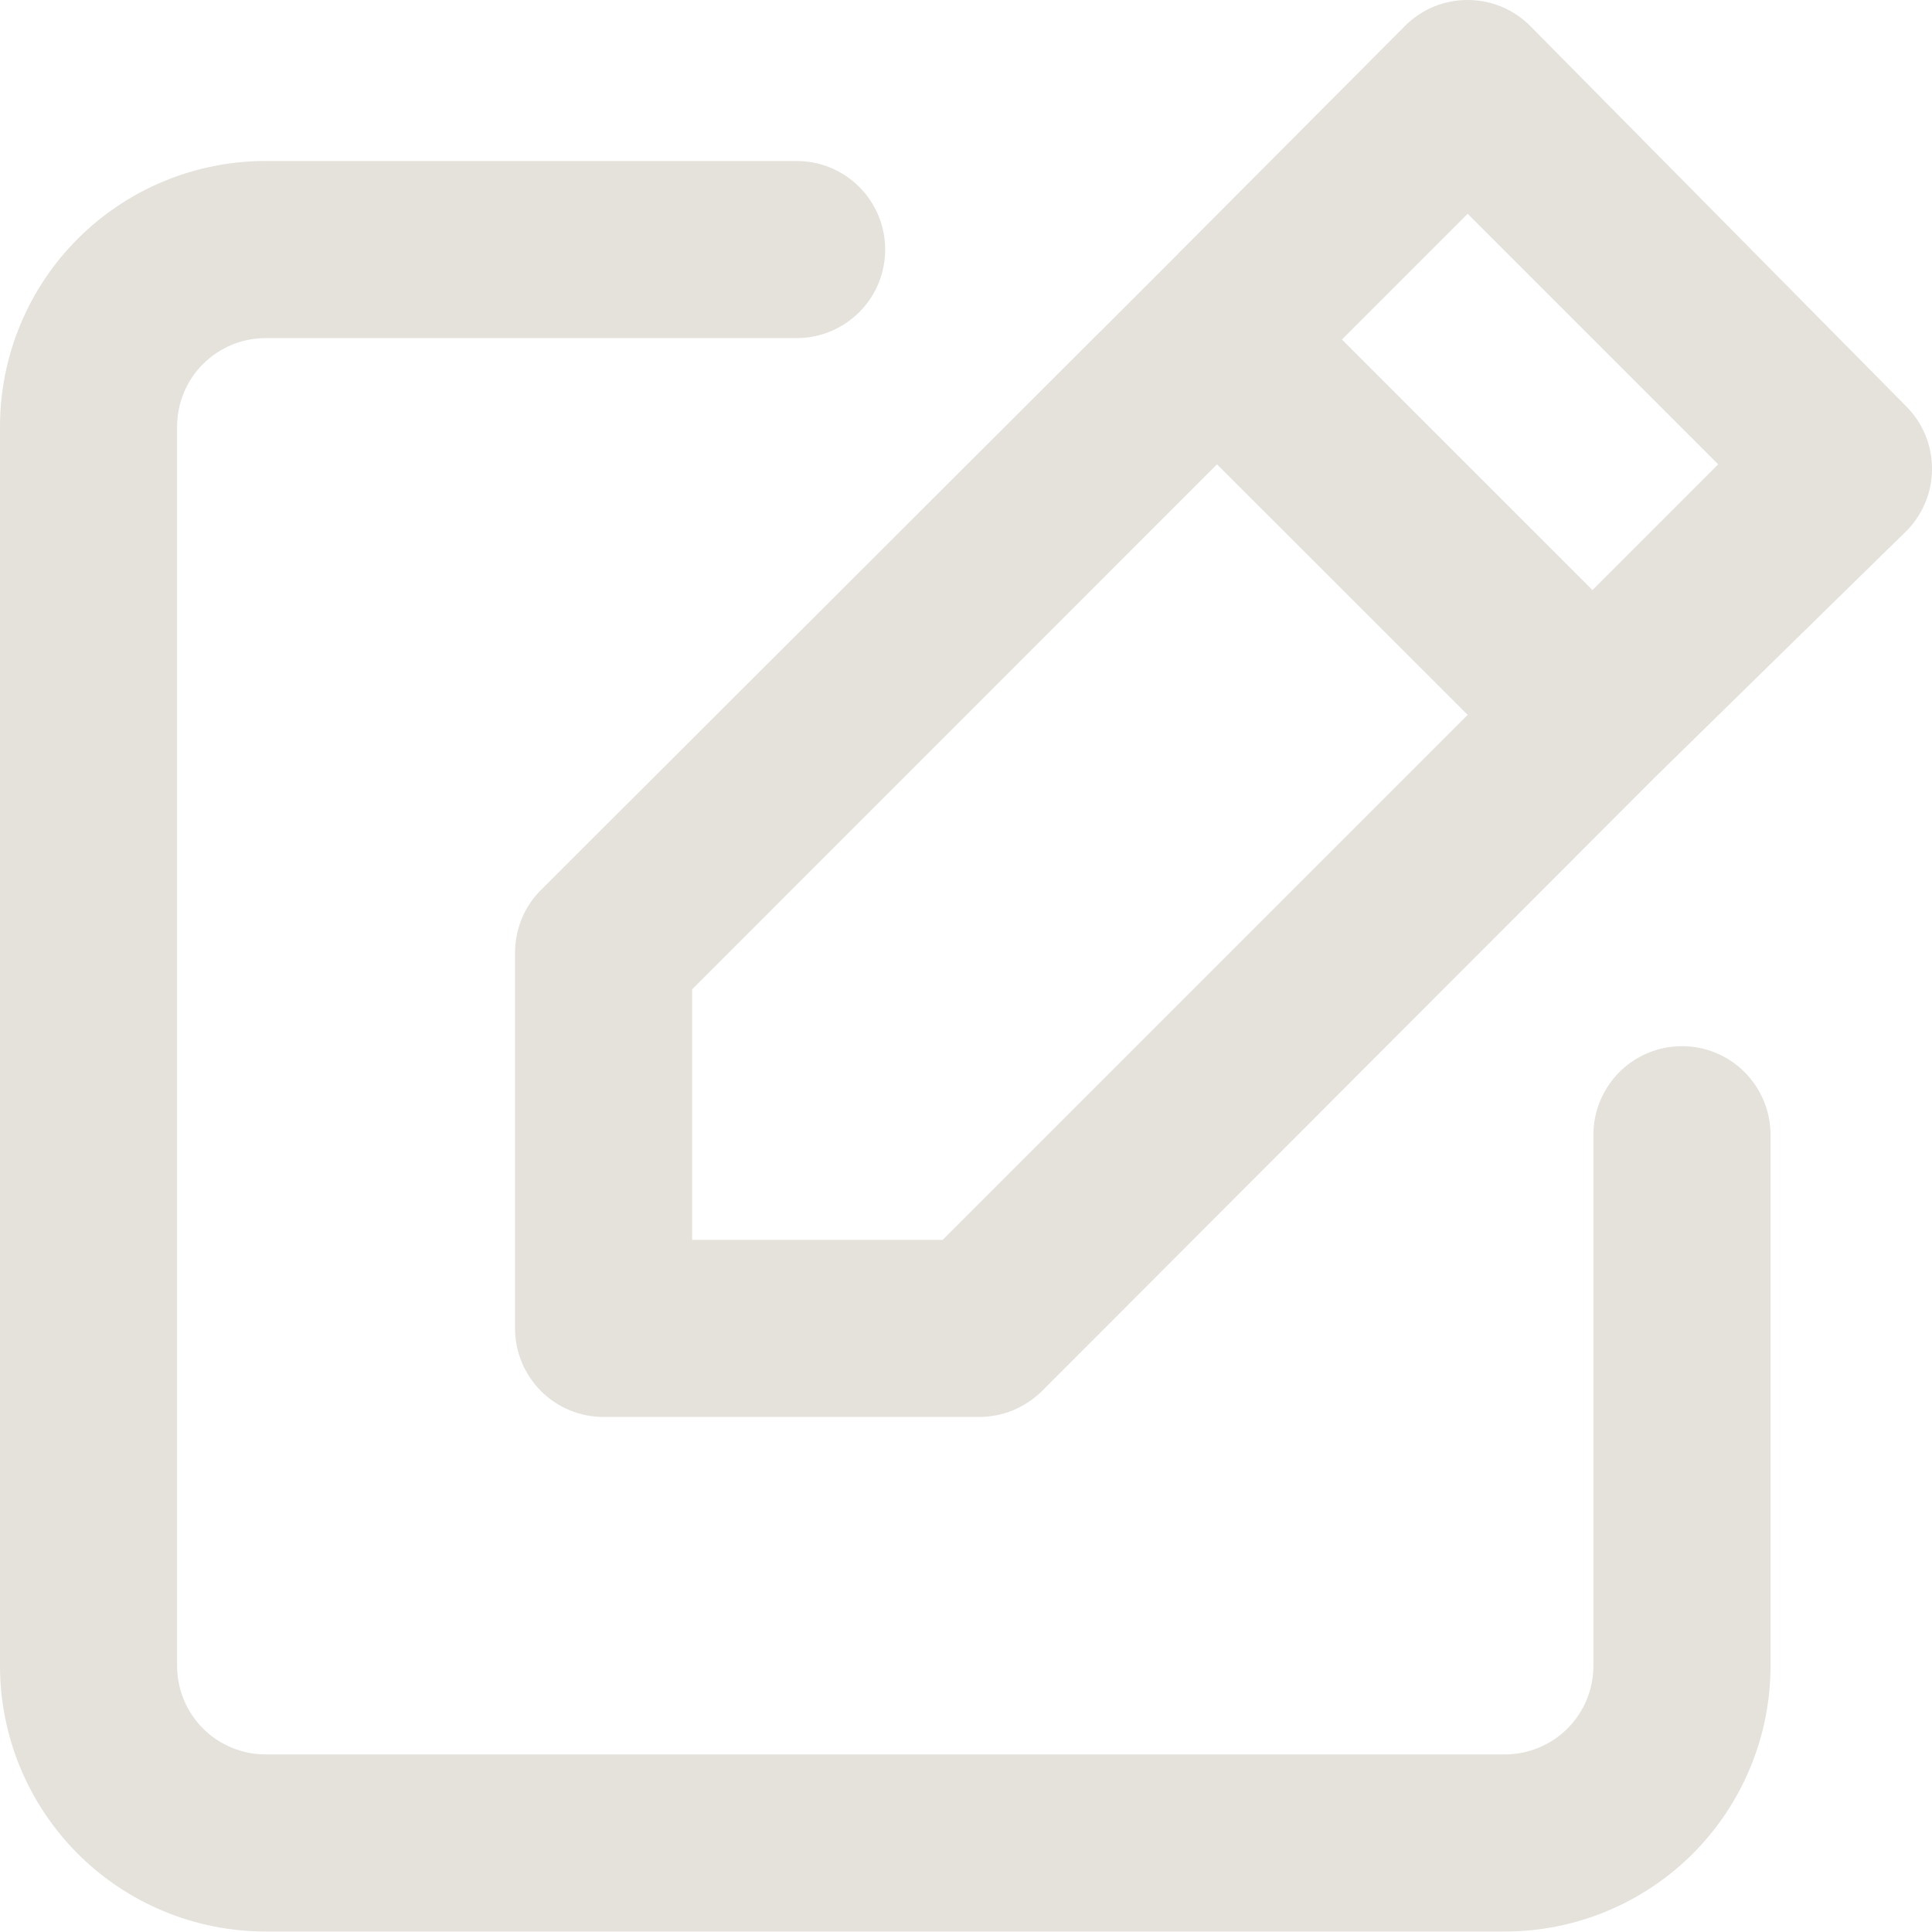
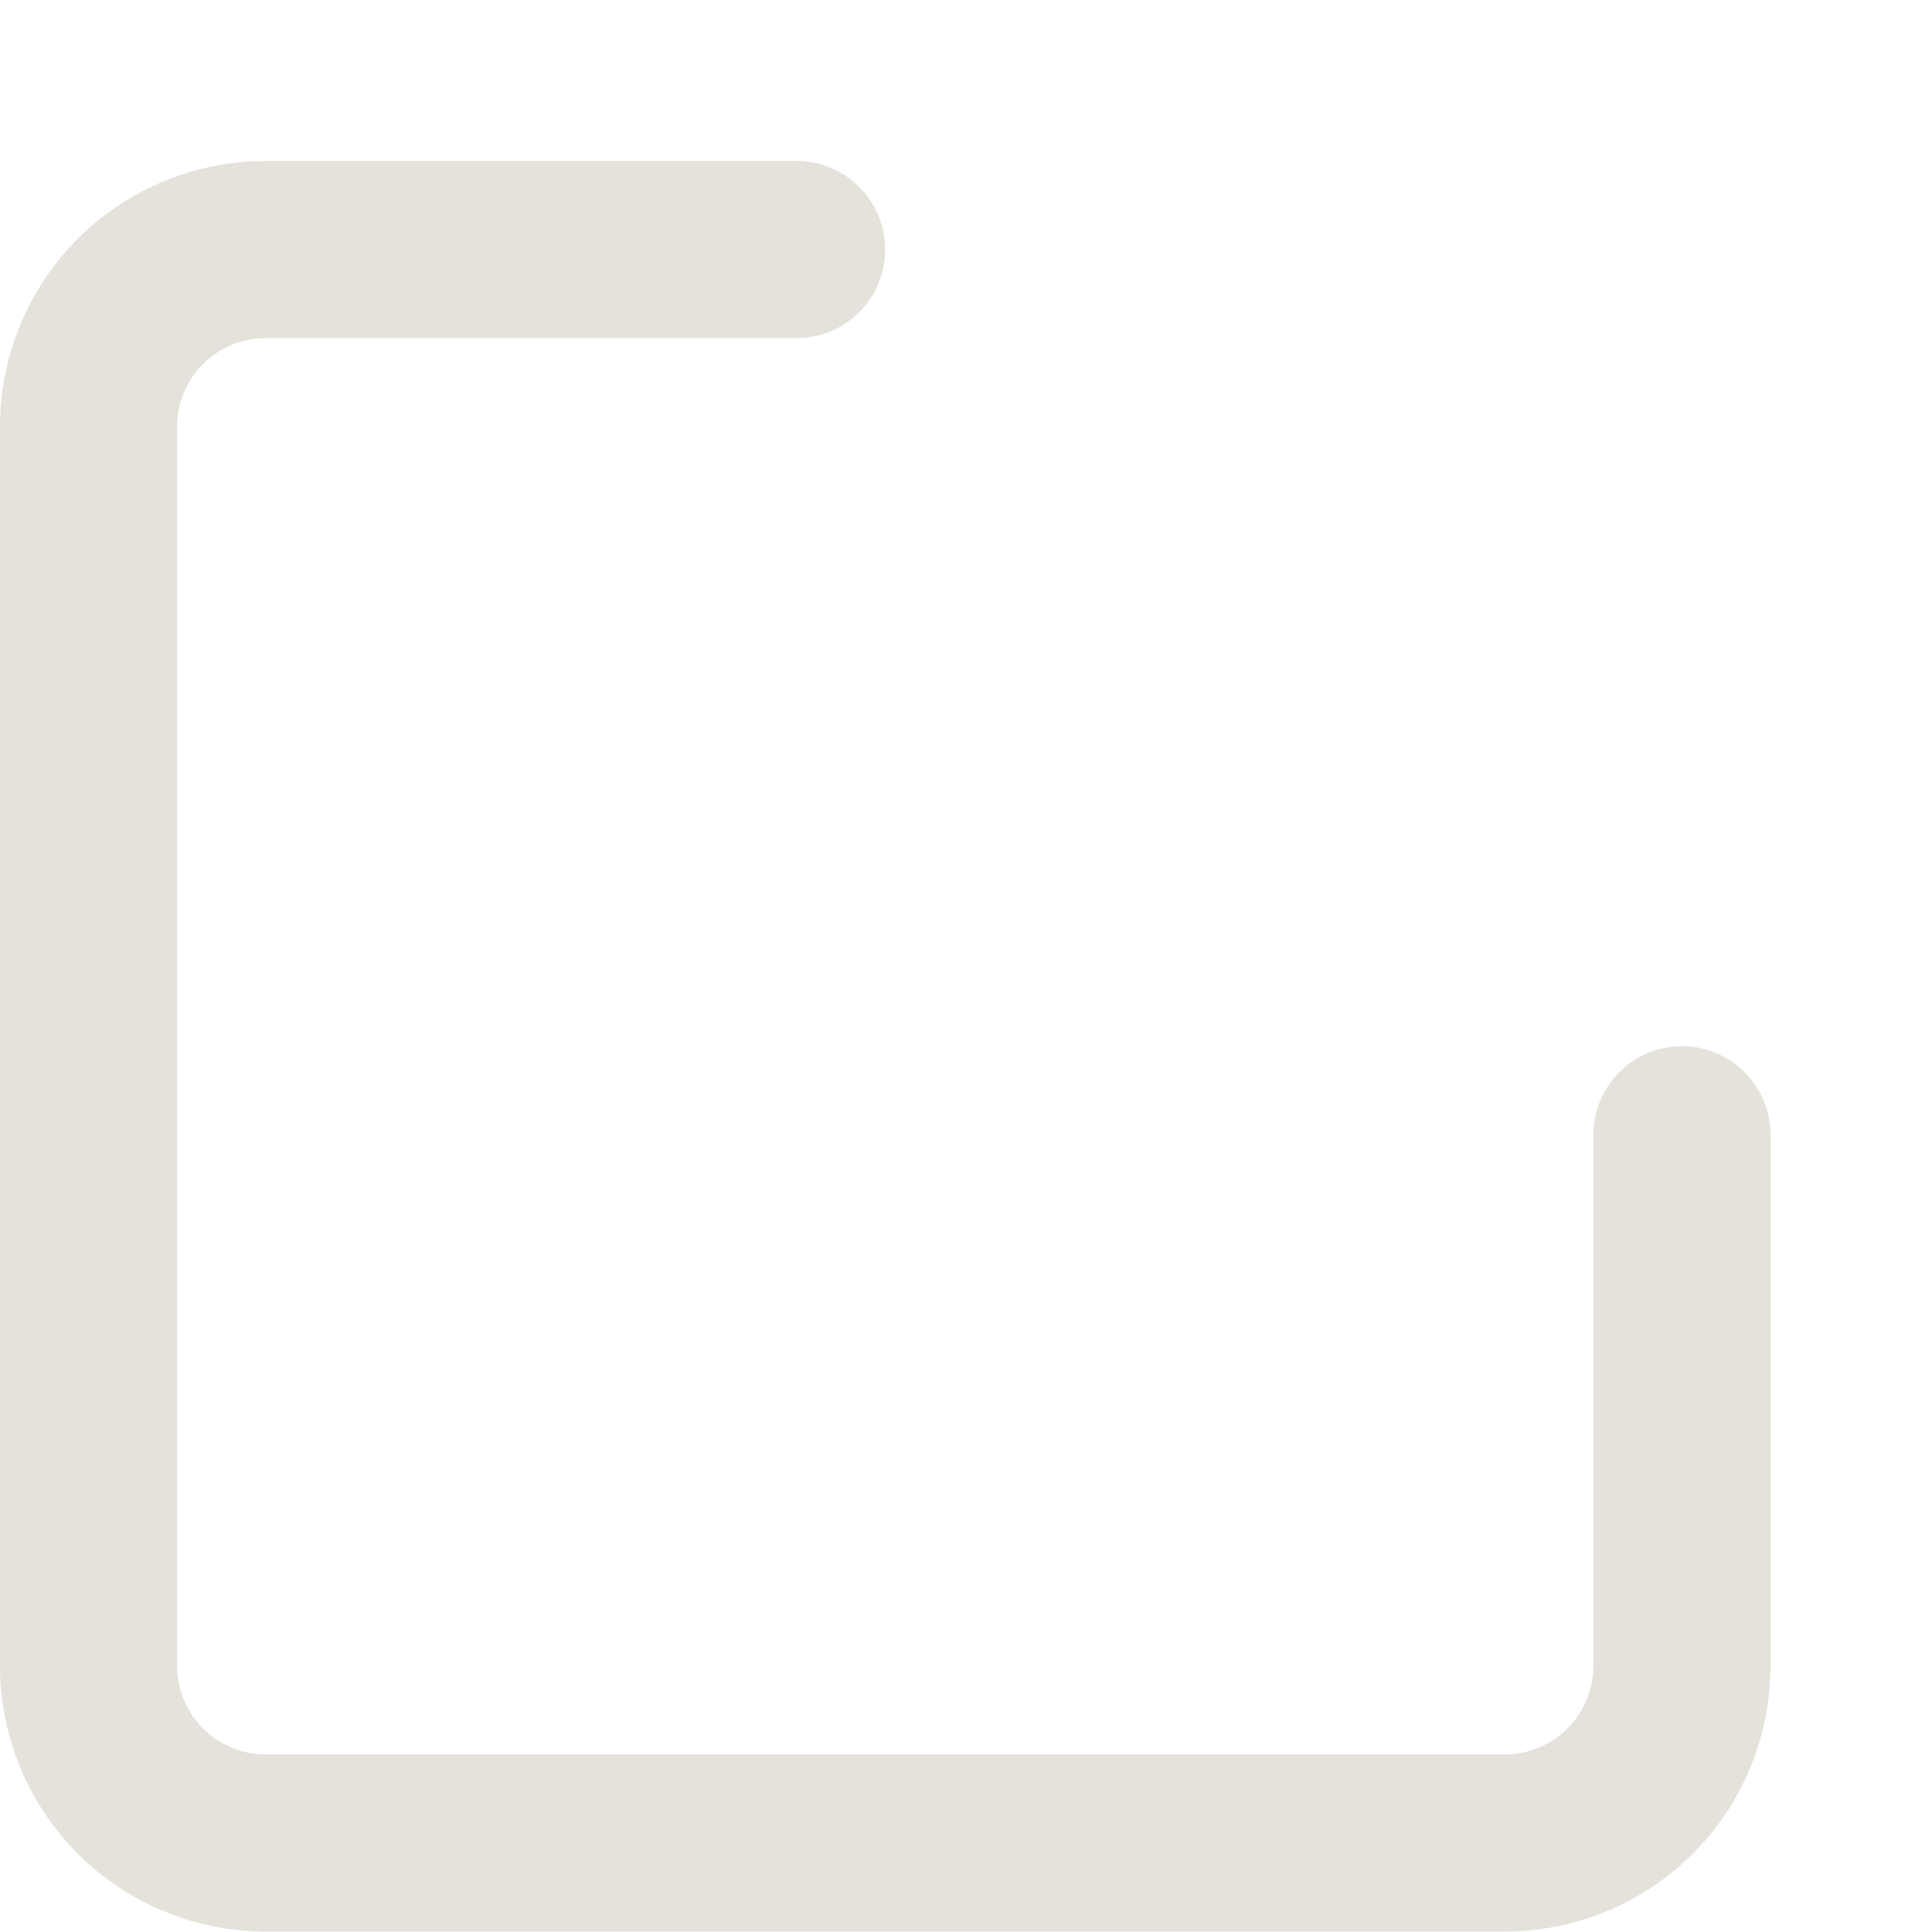
<svg xmlns="http://www.w3.org/2000/svg" width="12" height="12" viewBox="0 0 12 12" fill="none">
-   <path d="M3.199 5.919V8.251C3.199 8.397 3.257 8.536 3.36 8.64C3.463 8.743 3.603 8.801 3.749 8.801H6.08C6.153 8.801 6.224 8.787 6.291 8.76C6.358 8.732 6.419 8.692 6.471 8.641L10.276 4.831L11.837 3.302C11.889 3.251 11.93 3.19 11.958 3.123C11.986 3.056 12 2.984 12 2.912C12 2.839 11.986 2.767 11.958 2.7C11.93 2.633 11.889 2.573 11.837 2.521L9.506 0.163C9.455 0.111 9.394 0.07 9.327 0.042C9.26 0.014 9.188 0 9.116 0C9.043 0 8.971 0.014 8.904 0.042C8.837 0.07 8.776 0.111 8.725 0.163L7.175 1.719L3.359 5.529C3.308 5.58 3.267 5.641 3.24 5.708C3.213 5.775 3.199 5.847 3.199 5.919ZM9.116 1.328L10.672 2.884L9.891 3.665L8.335 2.109L9.116 1.328ZM4.299 6.145L7.559 2.884L9.116 4.44L5.855 7.701H4.299V6.145Z" fill="#E4E2DB" />
  <path d="M10.447 6.498C10.301 6.498 10.161 6.556 10.058 6.659C9.955 6.763 9.897 6.902 9.897 7.048V10.347C9.897 10.493 9.839 10.633 9.736 10.736C9.633 10.839 9.493 10.897 9.347 10.897H1.65C1.504 10.897 1.364 10.839 1.261 10.736C1.158 10.633 1.1 10.493 1.1 10.347V2.65C1.1 2.504 1.158 2.364 1.261 2.261C1.364 2.158 1.504 2.1 1.65 2.1H4.949C5.094 2.1 5.234 2.042 5.337 1.939C5.44 1.836 5.498 1.696 5.498 1.55C5.498 1.404 5.44 1.264 5.337 1.161C5.234 1.058 5.094 1 4.949 1H1.65C1.212 1 0.792 1.174 0.483 1.483C0.174 1.792 0 2.212 0 2.65V10.347C0 10.785 0.174 11.204 0.483 11.514C0.792 11.823 1.212 11.997 1.65 11.997H9.347C9.785 11.997 10.204 11.823 10.514 11.514C10.823 11.204 10.997 10.785 10.997 10.347V7.048C10.997 6.902 10.939 6.763 10.836 6.659C10.733 6.556 10.593 6.498 10.447 6.498Z" fill="#E4E2DB" />
</svg>